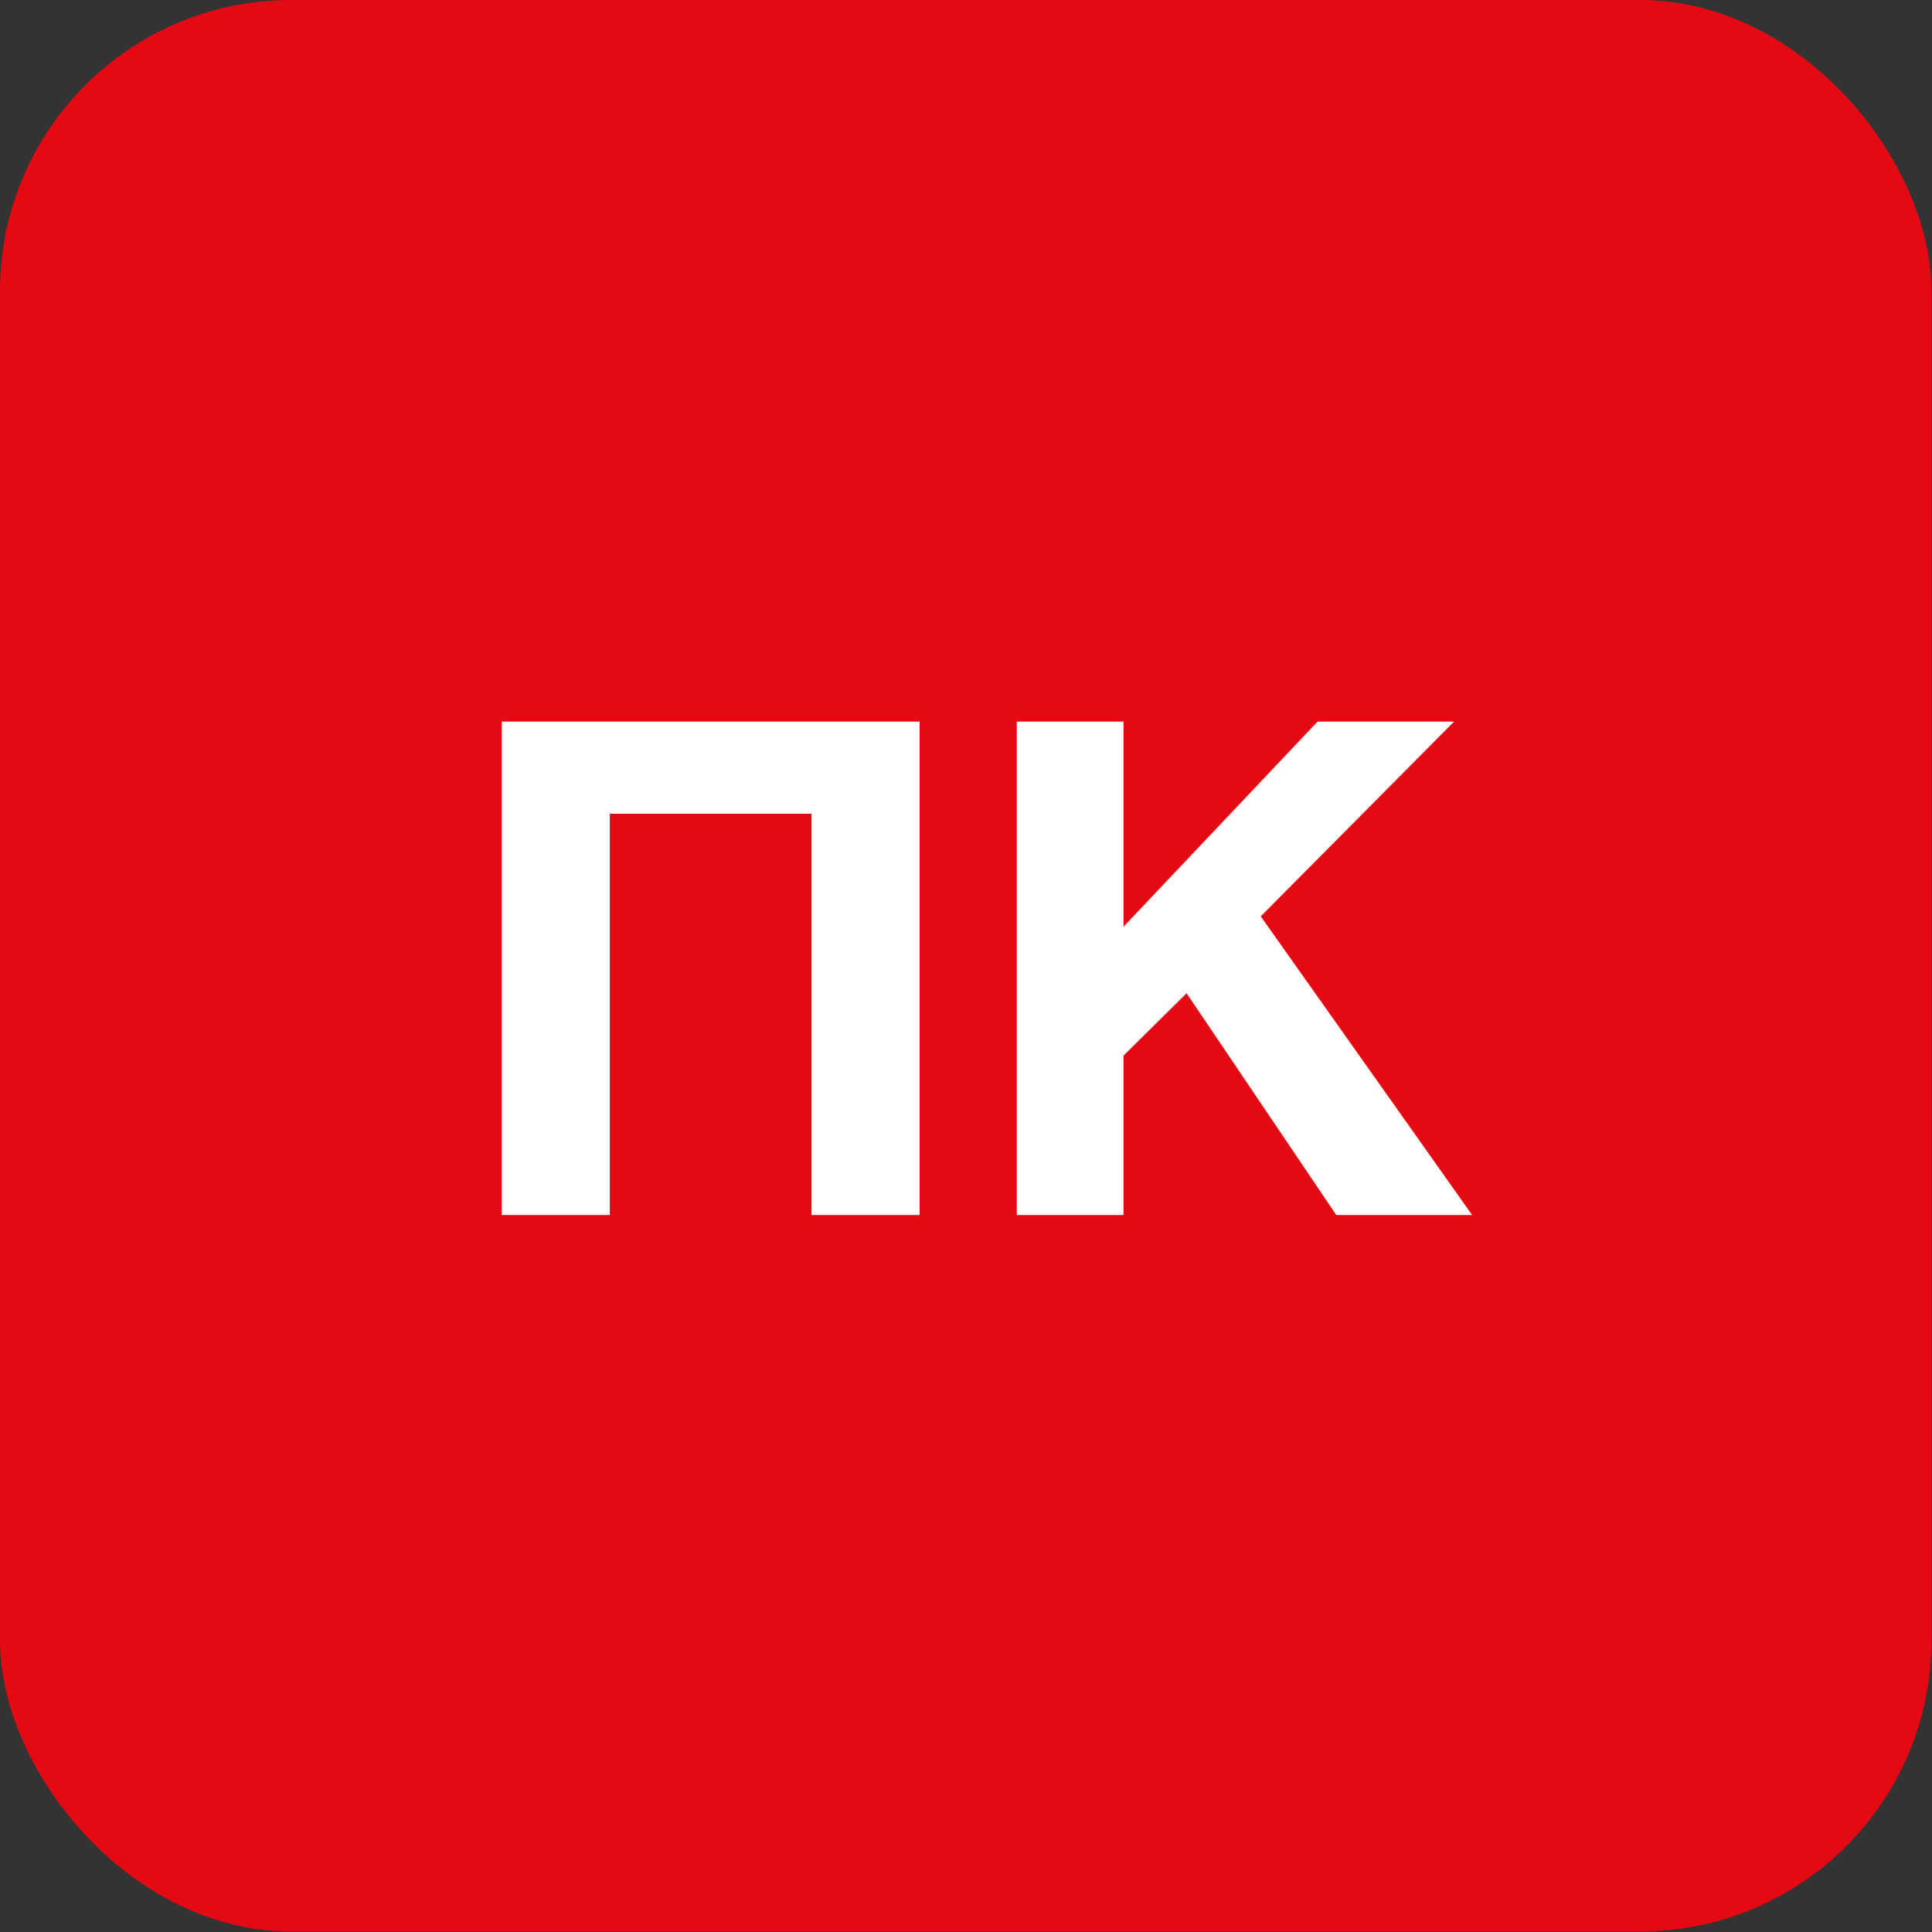
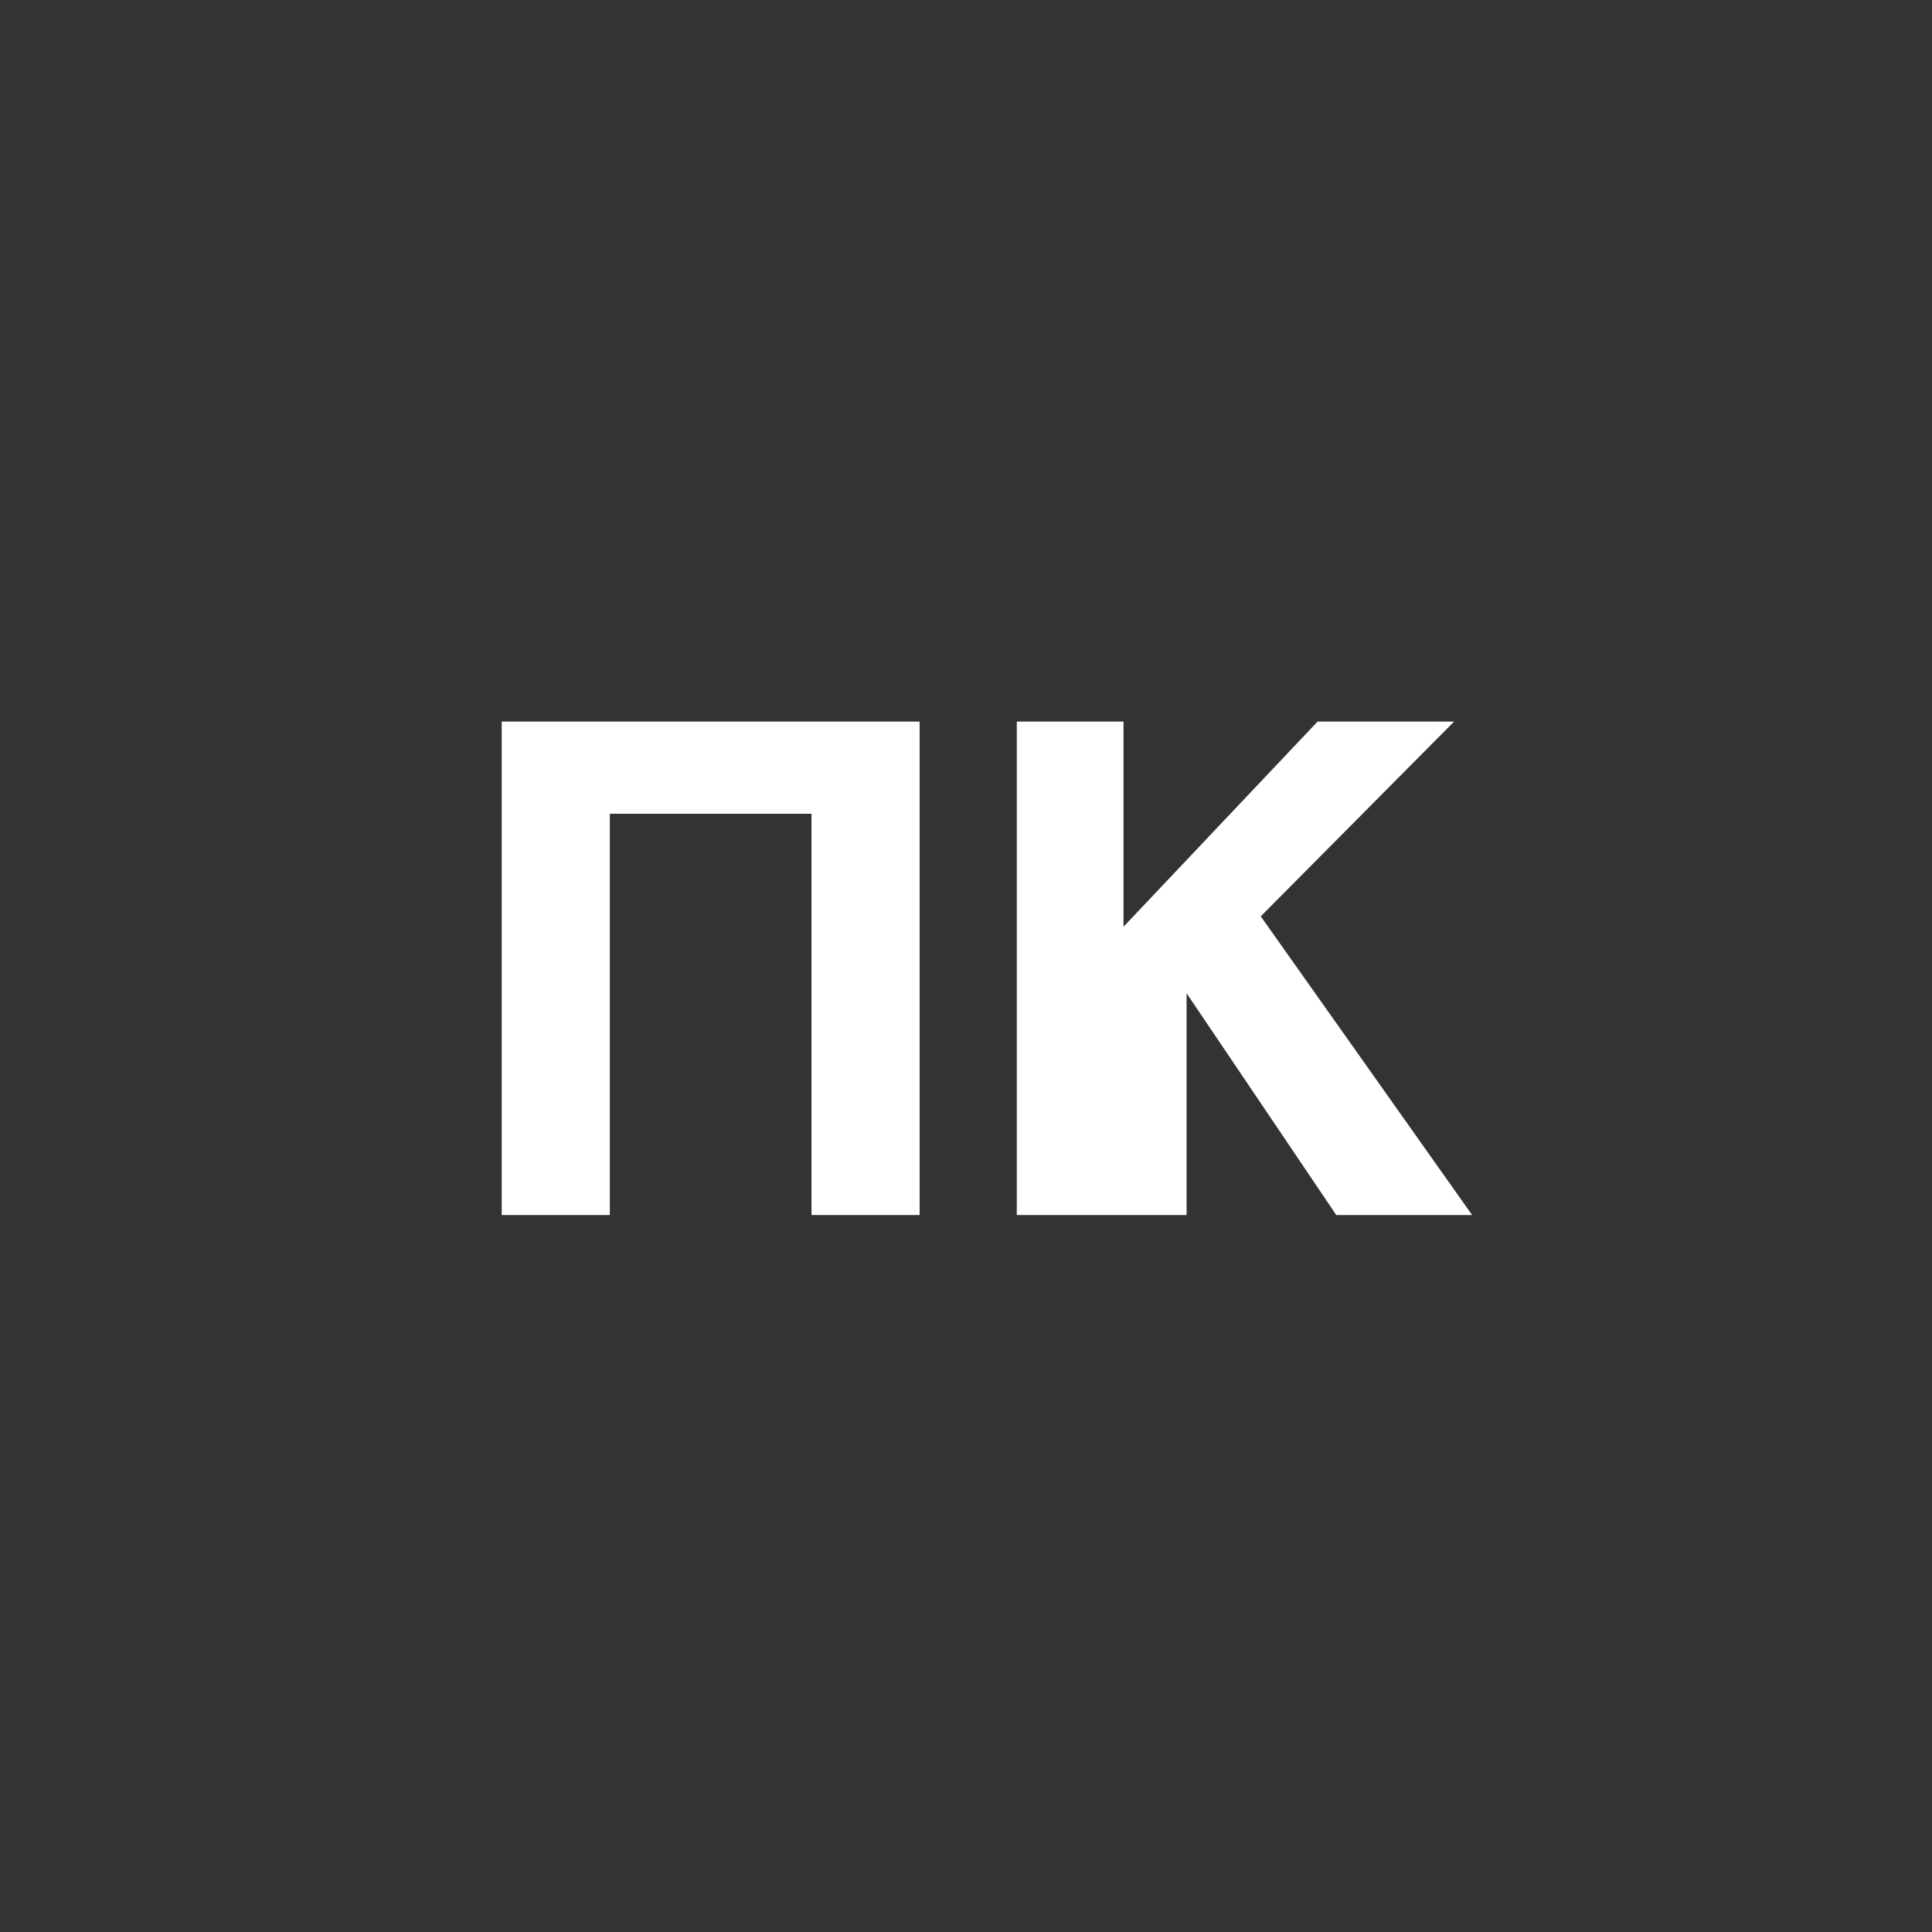
<svg xmlns="http://www.w3.org/2000/svg" width="166" height="166" viewBox="0 0 166 166" fill="none">
  <rect x="0" y="0" width="166" height="166" fill="#333333" stroke="none" />
-   <rect width="165.951" height="165.951" rx="25" fill="#E50914" />
  <path d="M79.015 62V104.397H69.726V69.92H52.398V104.397H43.108V62H79.015Z" fill="white" />
-   <path d="M124.938 62L108.325 78.733L126.487 104.397H114.815L101.953 85.342L96.534 90.702V104.397H87.364V62H96.534V79.626L113.208 62H124.938Z" fill="white" />
+   <path d="M124.938 62L108.325 78.733L126.487 104.397H114.815L101.953 85.342V104.397H87.364V62H96.534V79.626L113.208 62H124.938Z" fill="white" />
</svg>